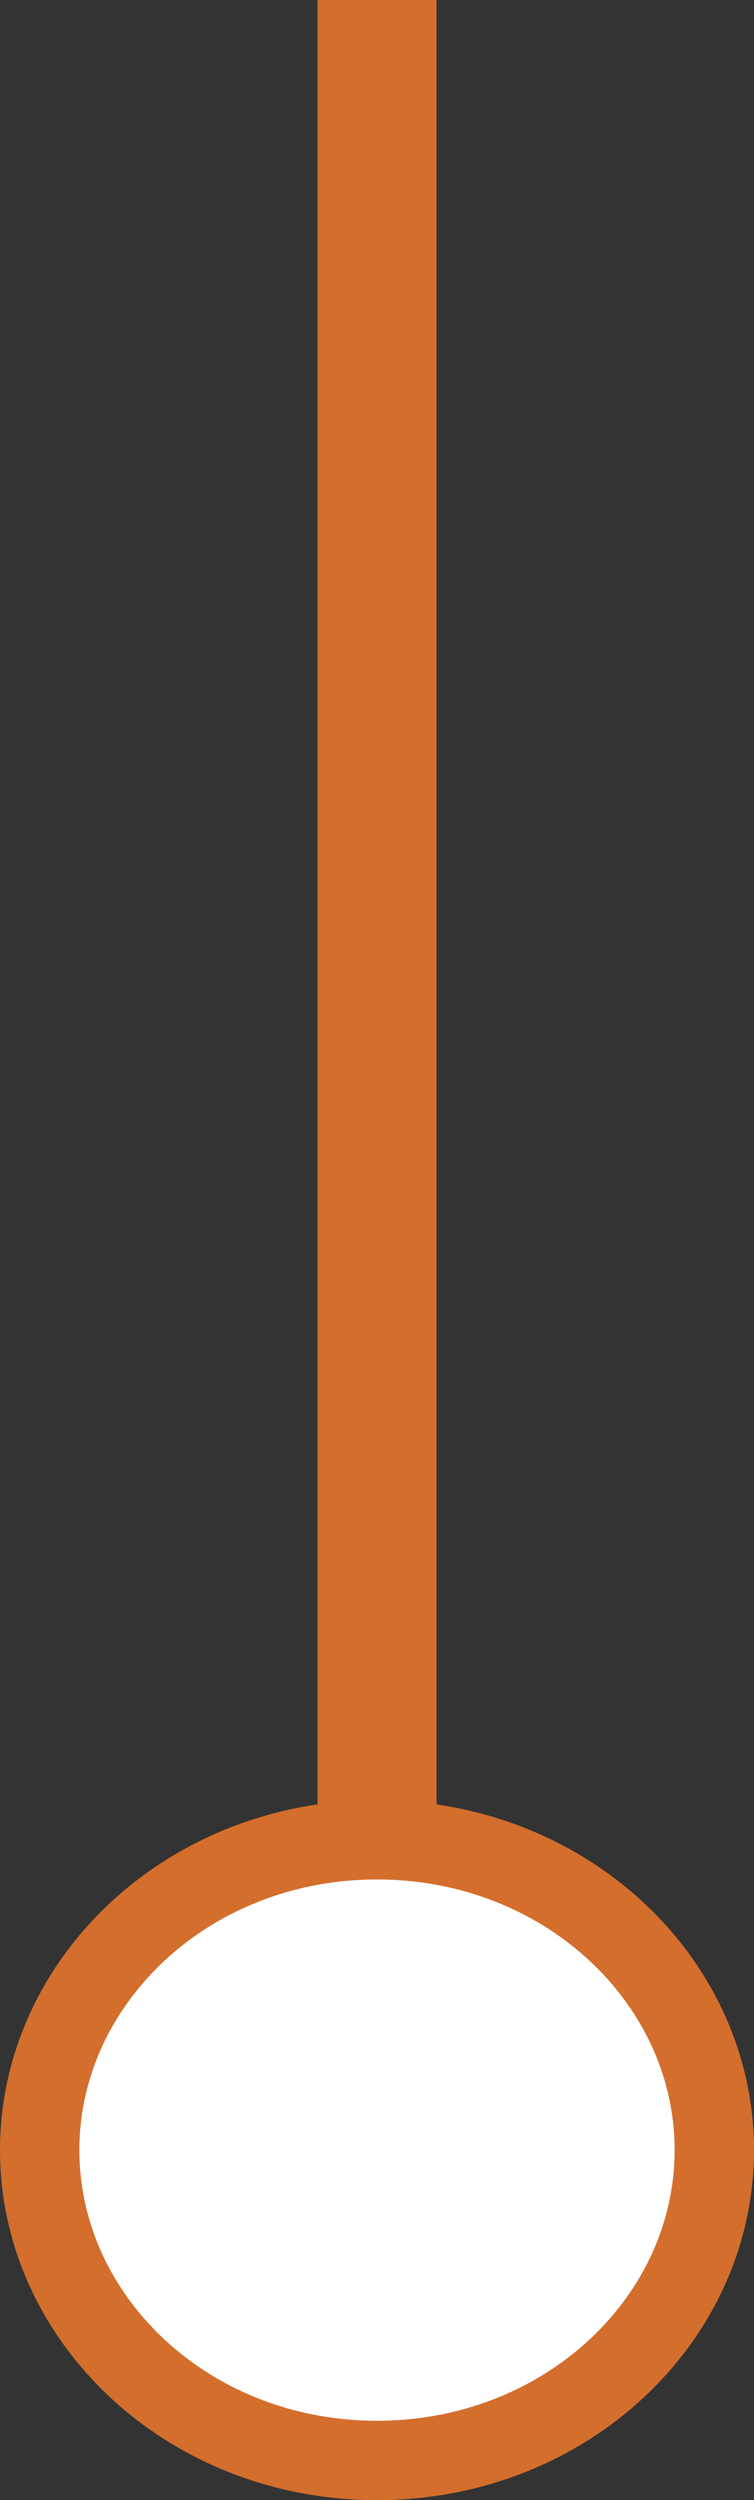
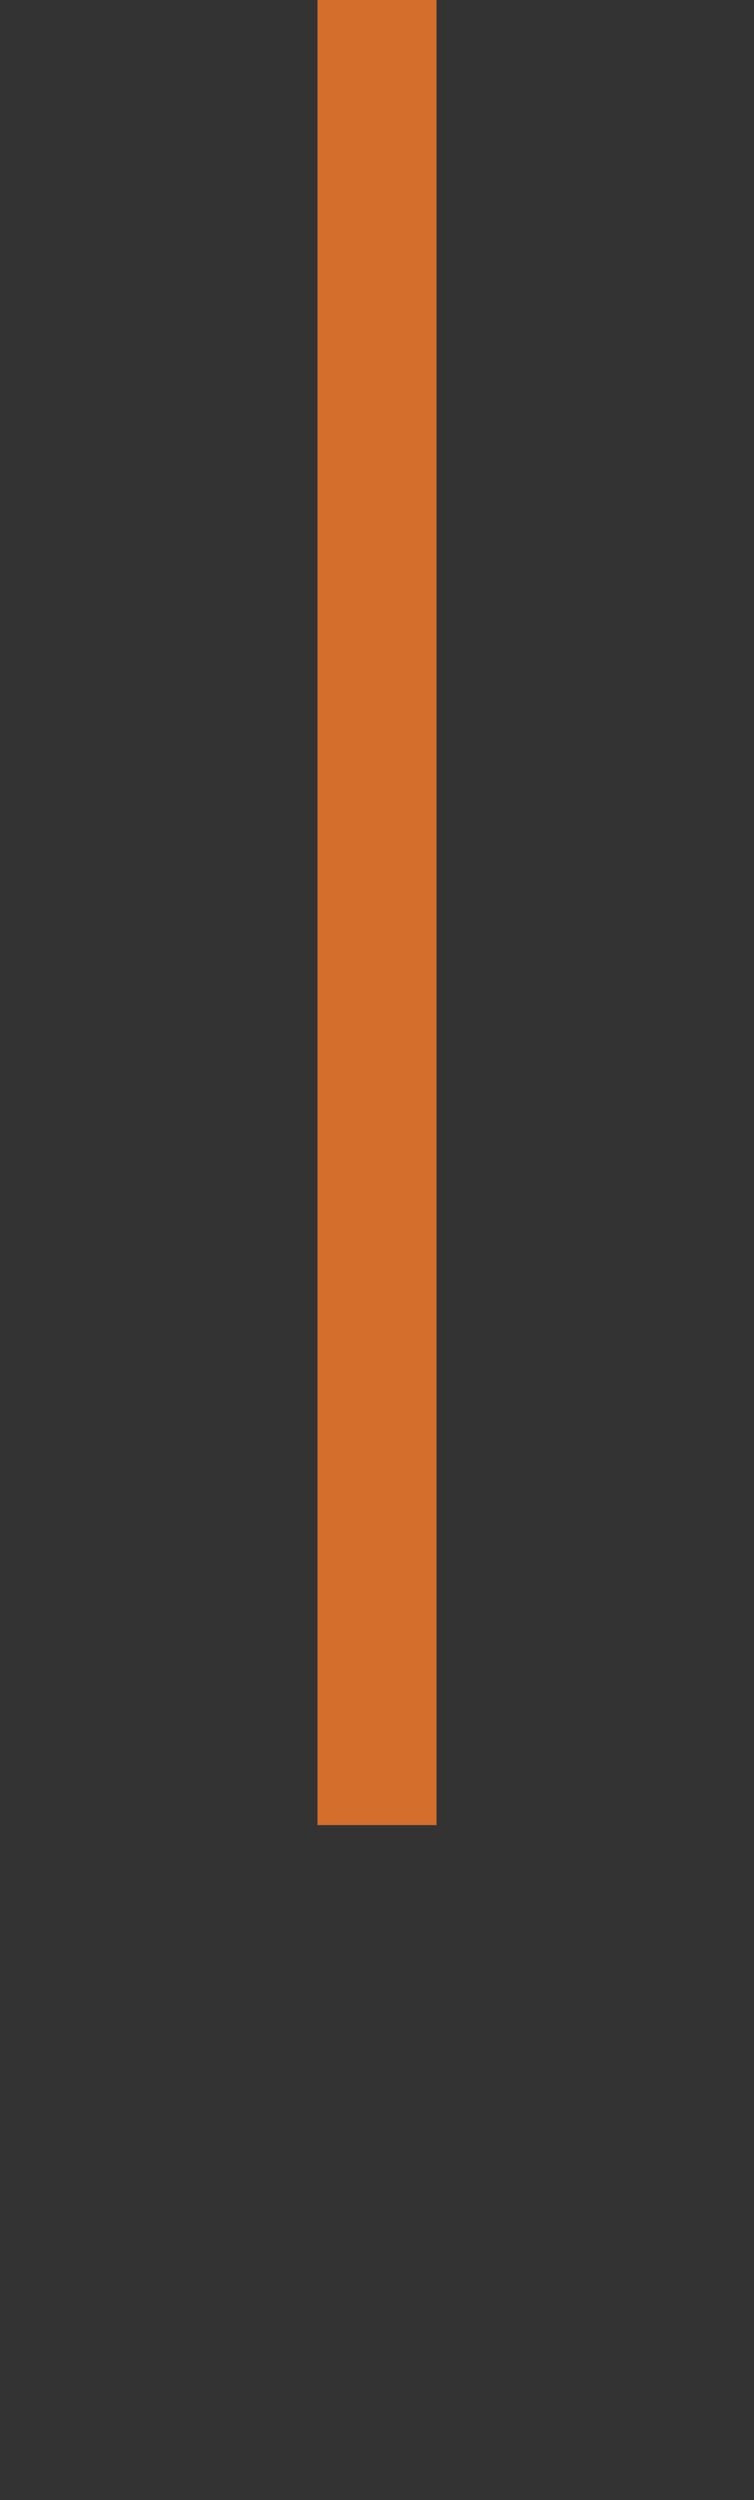
<svg xmlns="http://www.w3.org/2000/svg" width="19" height="63" viewBox="0 0 19 63" fill="none">
  <rect x="0" y="0" width="19" height="63" fill="#333333" stroke="none" />
  <path d="M9.5 45.99V0" stroke="#D46E2C" stroke-width="3" />
-   <path d="M18 54.18C18 58.43 14.266 62 9.5 62C4.734 62 1 58.43 1 54.18C1 49.93 4.734 46.36 9.5 46.36C14.266 46.36 18 49.93 18 54.18Z" fill="white" stroke="#D46E2C" stroke-width="2" />
</svg>